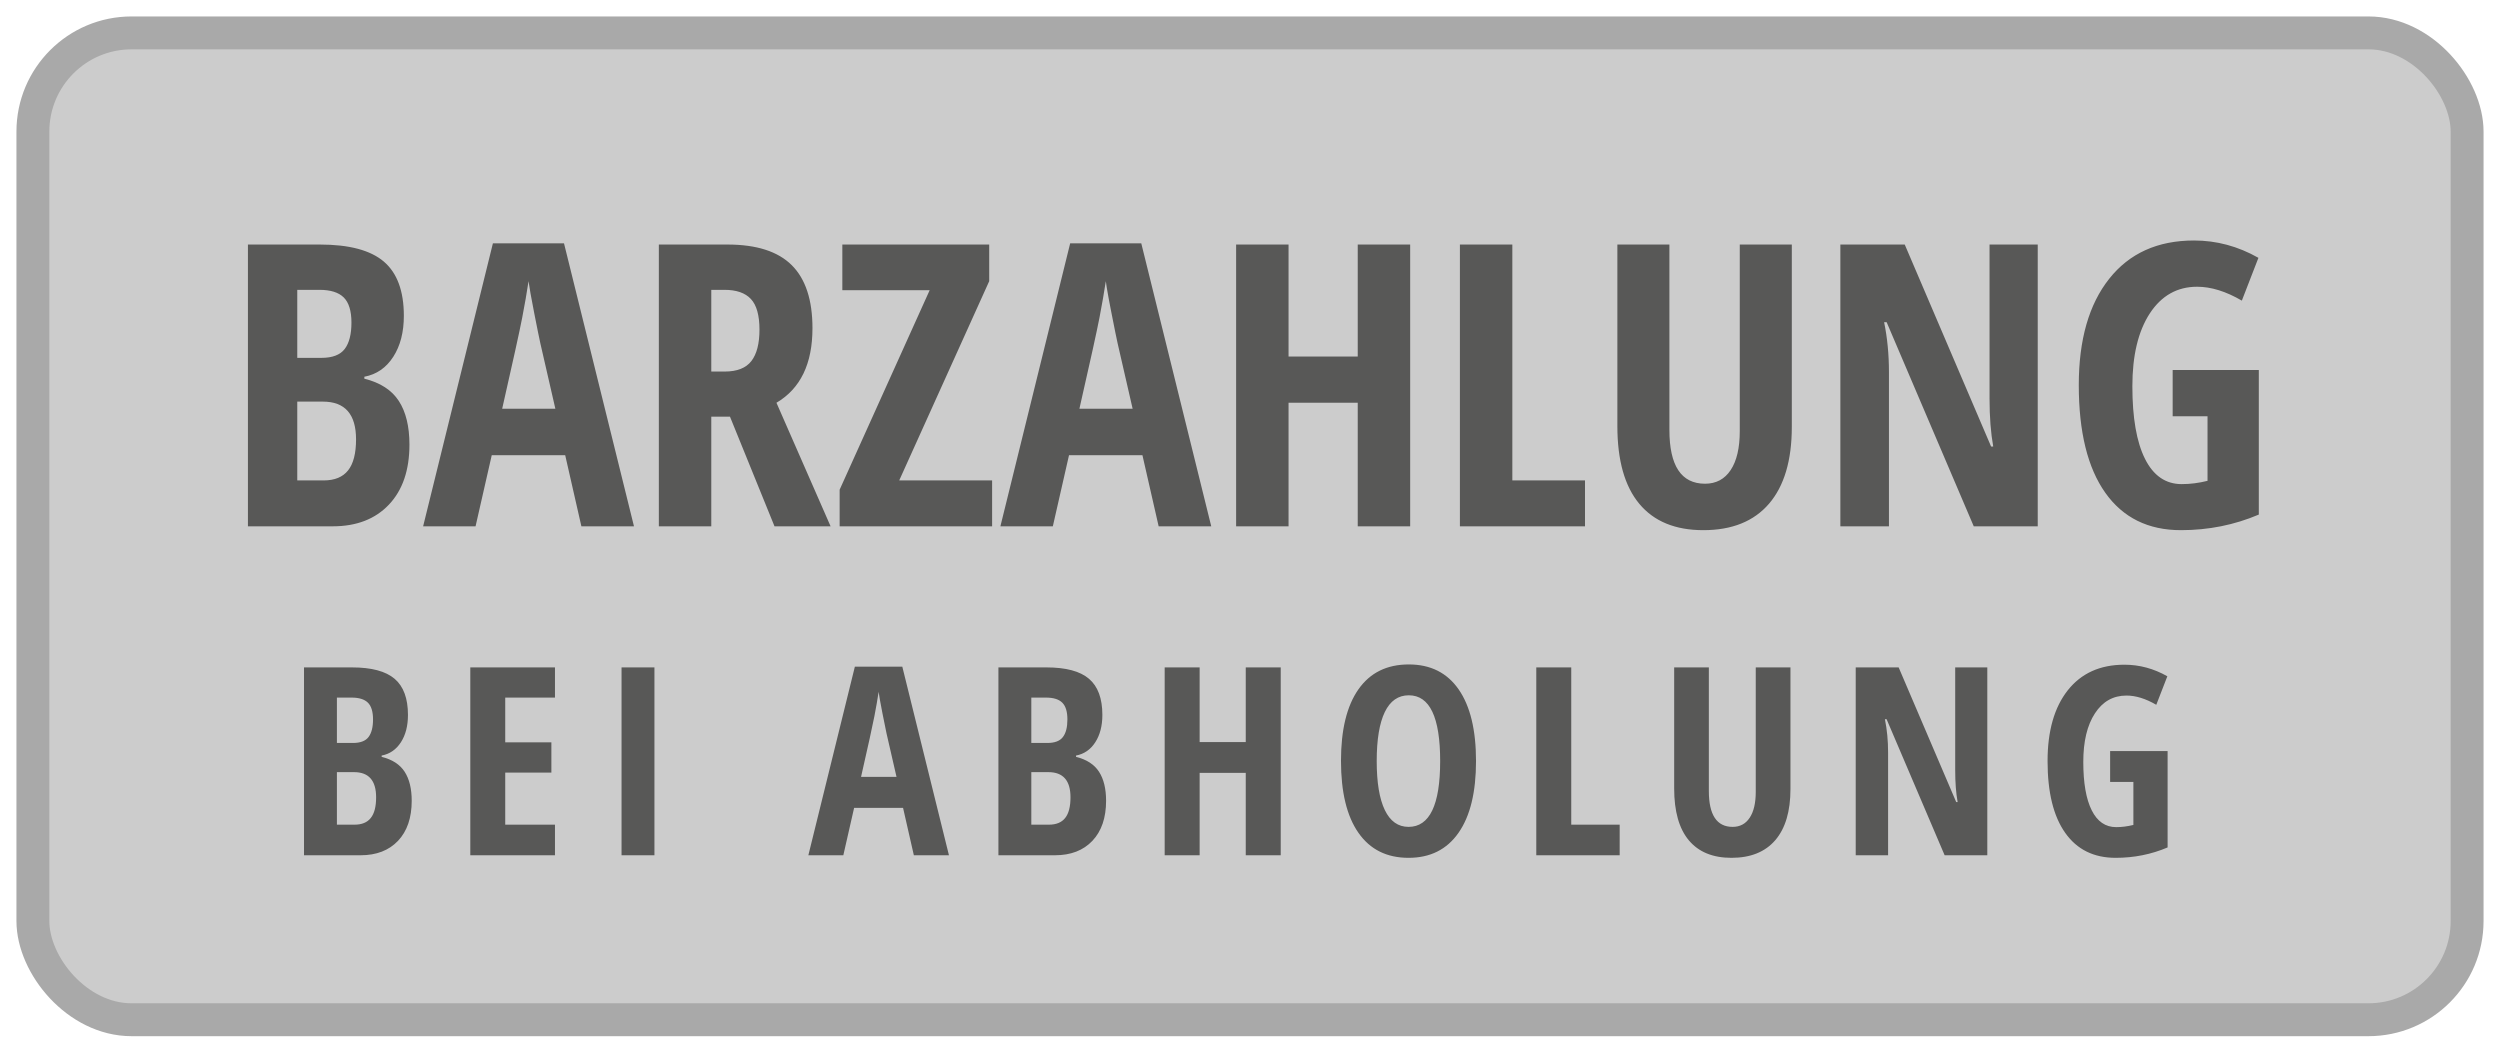
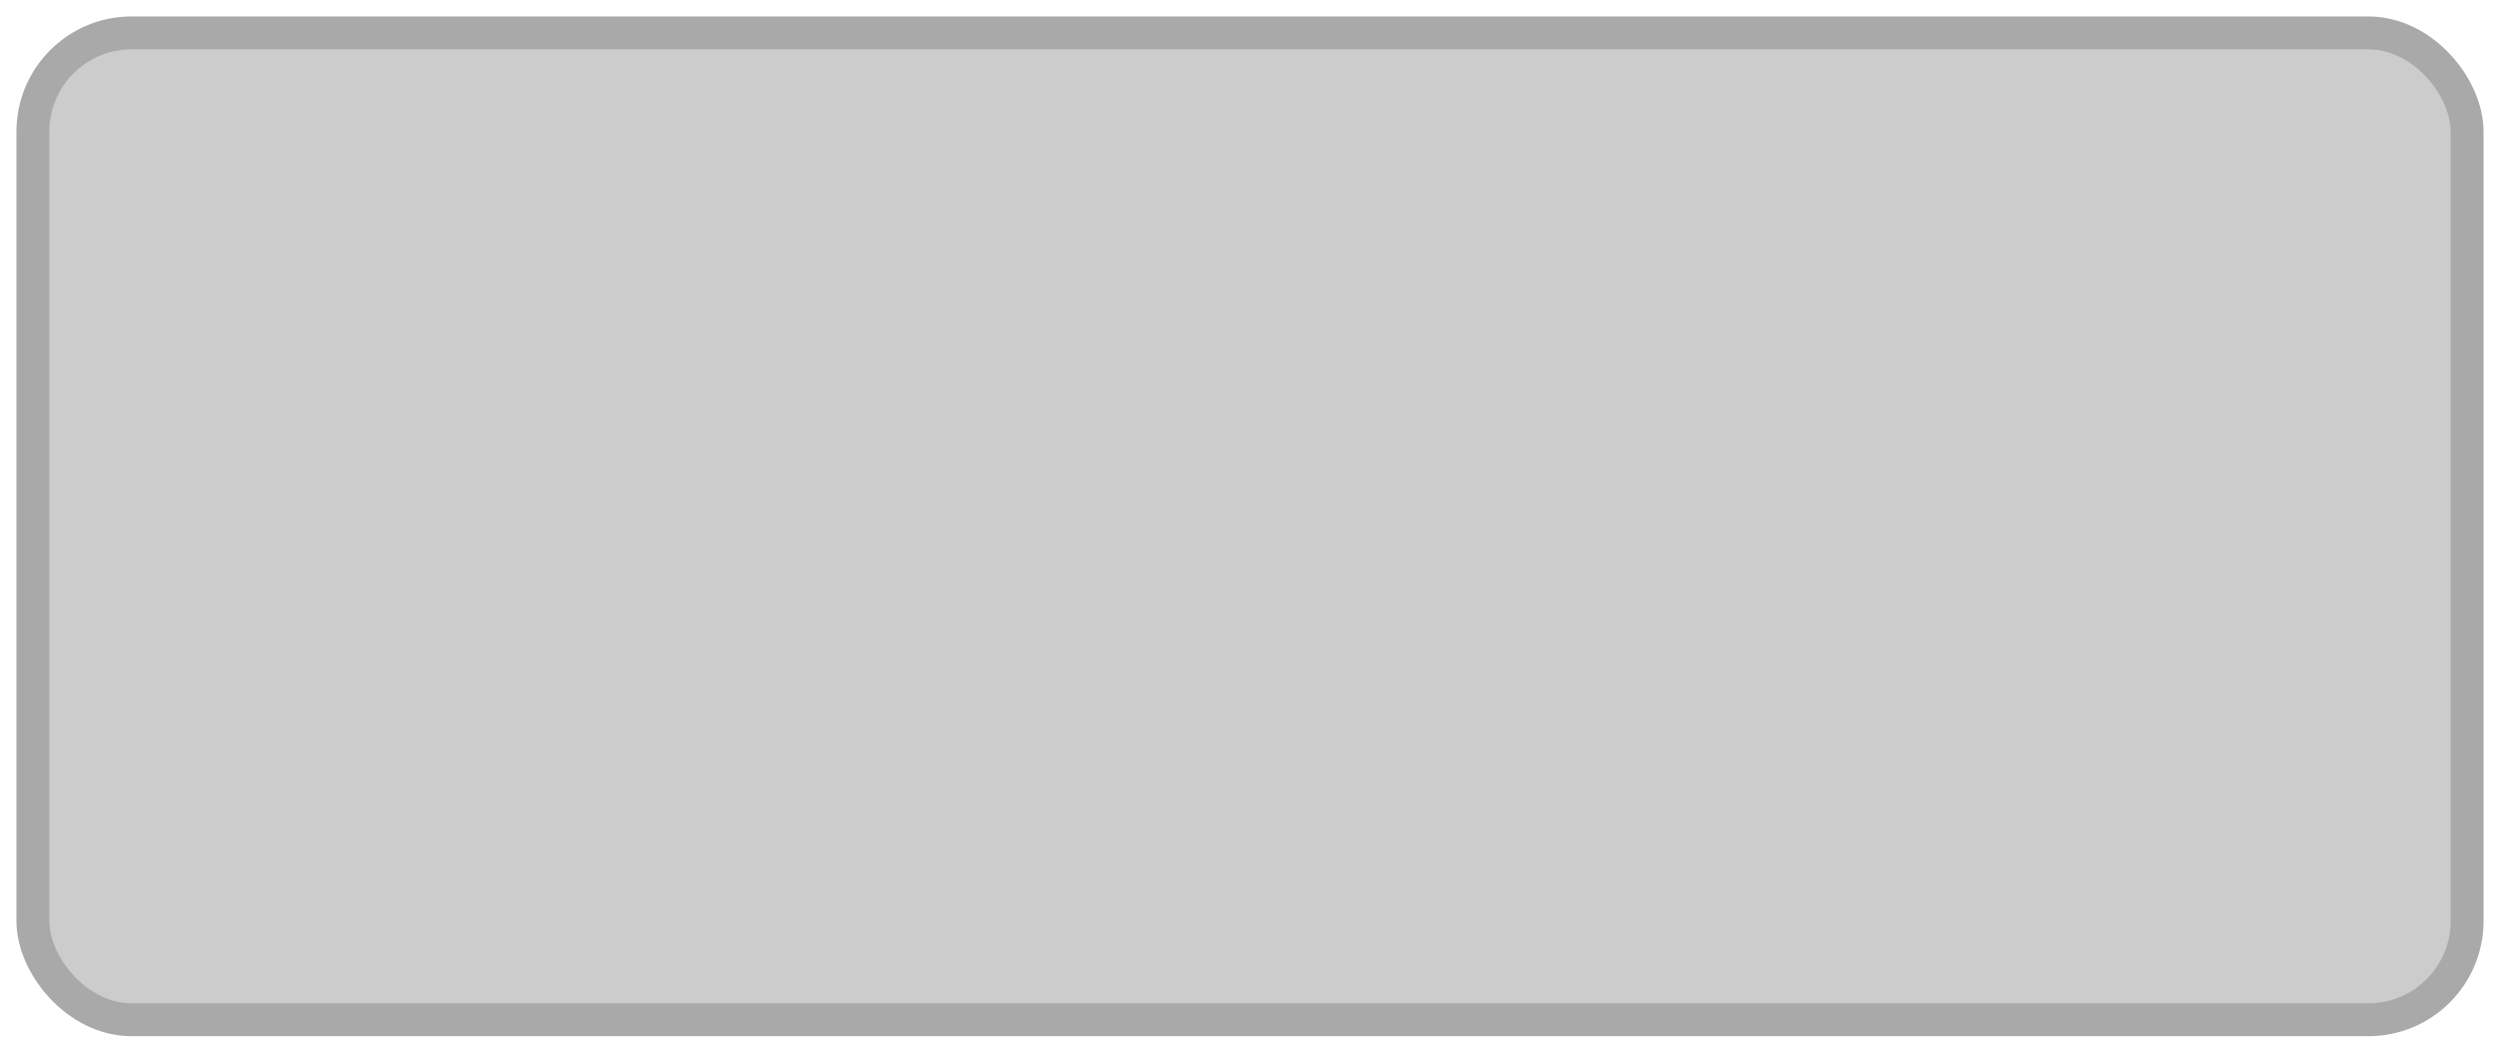
<svg xmlns="http://www.w3.org/2000/svg" width="76" height="32" viewBox="0 0 76 32">
  <g fill="none" fill-rule="evenodd" transform="translate(1 1)">
    <rect width="74" height="30" fill="#CCC" stroke="#A9A9A9" rx="3" />
-     <path fill="#585857" fill-rule="nonzero" d="M9.115 15C9.838 15 10.407 14.78 10.823 14.341 11.239 13.901 11.447 13.293 11.447 12.516 11.447 11.965 11.34 11.523 11.125 11.191 10.91 10.859 10.561 10.633 10.076 10.512L10.076 10.512 10.076 10.453C10.447 10.383 10.74 10.181 10.955 9.847 11.17 9.513 11.277 9.098 11.277 8.602 11.277 7.848 11.074 7.298 10.668 6.952 10.262 6.606 9.613 6.434 8.723 6.434L8.723 6.434 6.537 6.434 6.537 15 9.115 15ZM8.77 9.879 8.037 9.879 8.037 7.811 8.711 7.811C9.047 7.811 9.293 7.888 9.449 8.042 9.605 8.196 9.684 8.451 9.684 8.807 9.684 9.162 9.615 9.43 9.479 9.609 9.342 9.789 9.105 9.879 8.77 9.879L8.77 9.879ZM8.84 13.605 8.037 13.605 8.037 11.209 8.816 11.209C9.488 11.209 9.824 11.592 9.824 12.357 9.824 12.783 9.743 13.098 9.581 13.301 9.419 13.504 9.172 13.605 8.84 13.605L8.84 13.605ZM13.457 15 13.949 12.838 16.182 12.838 16.674 15 18.273 15 16.146 6.398 13.984 6.398 11.863 15 13.457 15ZM15.883 11.426 14.266 11.426C14.594 9.984 14.797 9.062 14.875 8.657 14.953 8.253 15.018 7.883 15.068 7.547 15.088 7.711 15.146 8.036 15.241 8.522 15.337 9.009 15.398 9.312 15.426 9.434L15.426 9.434 15.883 11.426ZM20.623 15 20.623 11.666 21.191 11.666 22.545 15 24.25 15 22.604 11.244C23.334 10.814 23.699 10.059 23.699 8.977 23.699 8.117 23.489 7.479 23.069 7.061 22.649 6.643 21.998 6.434 21.115 6.434L21.115 6.434 19.029 6.434 19.029 15 20.623 15ZM21.033 10.295 20.623 10.295 20.623 7.811 21.021 7.811C21.385 7.811 21.653 7.903 21.827 8.089 22.001 8.274 22.088 8.586 22.088 9.023 22.088 9.445 22.006 9.763 21.842 9.976 21.678 10.188 21.408 10.295 21.033 10.295L21.033 10.295ZM29.16 15 29.16 13.605 26.336 13.605 29.072 7.547 29.072 6.434 24.607 6.434 24.607 7.822 27.262 7.822 24.525 13.887 24.525 15 29.16 15ZM31.006 15 31.498 12.838 33.73 12.838 34.223 15 35.822 15 33.695 6.398 31.533 6.398 29.412 15 31.006 15ZM33.432 11.426 31.814 11.426C32.143 9.984 32.346 9.062 32.424 8.657 32.502 8.253 32.566 7.883 32.617 7.547 32.629 7.649 32.656 7.815 32.698 8.043L32.756 8.348 32.756 8.348 32.79 8.522C32.886 9.009 32.947 9.312 32.975 9.434L32.975 9.434 33.432 11.426ZM38.172 15 38.172 11.244 40.275 11.244 40.275 15 41.869 15 41.869 6.434 40.275 6.434 40.275 9.838 38.172 9.838 38.172 6.434 36.578 6.434 36.578 15 38.172 15ZM47.184 15 47.184 13.605 44.975 13.605 44.975 6.434 43.381 6.434 43.381 15 47.184 15ZM50.781 15.117C51.652 15.117 52.318 14.849 52.779 14.312 53.24 13.774 53.471 12.996 53.471 11.977L53.471 11.977 53.471 6.434 51.889 6.434 51.889 12.105C51.889 12.617 51.797 13.012 51.613 13.289 51.43 13.566 51.17 13.705 50.834 13.705 50.111 13.705 49.75 13.16 49.75 12.07L49.75 12.07 49.75 6.434 48.168 6.434 48.168 11.953C48.168 12.996 48.391 13.784 48.836 14.317 49.281 14.851 49.93 15.117 50.781 15.117ZM56.424 15 56.424 10.318C56.424 9.775 56.375 9.268 56.277 8.795L56.277 8.795 56.354 8.795 59.002 15 60.947 15 60.947 6.434 59.482 6.434 59.482 11.109C59.482 11.676 59.52 12.164 59.594 12.574L59.594 12.574 59.529 12.574 56.904 6.434 54.947 6.434 54.947 15 56.424 15ZM65.301 15.117C66.137 15.117 66.926 14.959 67.668 14.643L67.668 14.643 67.668 10.248 65.049 10.248 65.049 11.654 66.109 11.654 66.109 13.617C65.844 13.684 65.582 13.717 65.324 13.717 64.836 13.717 64.464 13.461 64.208 12.949 63.952 12.438 63.824 11.701 63.824 10.74 63.824 9.807 64.001 9.069 64.354 8.528 64.708 7.987 65.188 7.717 65.793 7.717 66.215 7.717 66.668 7.857 67.152 8.139L67.152 8.139 67.656 6.838C67.035 6.486 66.383 6.311 65.699 6.311 64.594 6.311 63.733 6.699 63.118 7.477 62.503 8.254 62.195 9.33 62.195 10.705 62.195 12.131 62.464 13.223 63.001 13.98 63.538 14.738 64.305 15.117 65.301 15.117ZM9.961 25C10.443 25 10.822 24.854 11.1 24.561 11.377 24.268 11.516 23.862 11.516 23.344 11.516 22.977 11.444 22.682 11.301 22.461 11.158 22.24 10.924 22.089 10.602 22.008L10.602 22.008 10.602 21.969C10.849 21.922 11.044 21.787 11.188 21.564 11.331 21.342 11.402 21.065 11.402 20.734 11.402 20.232 11.267 19.865 10.996 19.635 10.725 19.404 10.293 19.289 9.699 19.289L9.699 19.289 8.242 19.289 8.242 25 9.961 25ZM9.73 21.586 9.242 21.586 9.242 20.207 9.691 20.207C9.915 20.207 10.079 20.258 10.184 20.361 10.288 20.464 10.34 20.634 10.34 20.871 10.34 21.108 10.294 21.286 10.203 21.406 10.112 21.526 9.954 21.586 9.73 21.586L9.73 21.586ZM9.777 24.07 9.242 24.07 9.242 22.473 9.762 22.473C10.21 22.473 10.434 22.728 10.434 23.238 10.434 23.522 10.38 23.732 10.271 23.867 10.163 24.003 9.999 24.07 9.777 24.07L9.777 24.07ZM15.871 25 15.871 24.07 14.359 24.07 14.359 22.488 15.762 22.488 15.762 21.566 14.359 21.566 14.359 20.207 15.871 20.207 15.871 19.289 13.297 19.289 13.297 25 15.871 25ZM18.895 25 18.895 19.289 17.895 19.289 17.895 25 18.895 25ZM24.637 25 24.965 23.559 26.453 23.559 26.781 25 27.848 25 26.43 19.266 24.988 19.266 23.574 25 24.637 25ZM26.254 22.617 25.176 22.617C25.395 21.656 25.53 21.041 25.582 20.771 25.634 20.502 25.677 20.255 25.711 20.031 25.724 20.141 25.762 20.357 25.826 20.682 25.89 21.006 25.931 21.208 25.949 21.289L25.949 21.289 26.254 22.617ZM31.07 25C31.552 25 31.932 24.854 32.209 24.561 32.486 24.268 32.625 23.862 32.625 23.344 32.625 22.977 32.553 22.682 32.41 22.461 32.267 22.24 32.034 22.089 31.711 22.008L31.711 22.008 31.711 21.969C31.958 21.922 32.154 21.787 32.297 21.564 32.44 21.342 32.512 21.065 32.512 20.734 32.512 20.232 32.376 19.865 32.105 19.635 31.835 19.404 31.402 19.289 30.809 19.289L30.809 19.289 29.352 19.289 29.352 25 31.07 25ZM30.84 21.586 30.352 21.586 30.352 20.207 30.801 20.207C31.025 20.207 31.189 20.258 31.293 20.361 31.397 20.464 31.449 20.634 31.449 20.871 31.449 21.108 31.404 21.286 31.312 21.406 31.221 21.526 31.064 21.586 30.84 21.586L30.84 21.586ZM30.887 24.07 30.352 24.07 30.352 22.473 30.871 22.473C31.319 22.473 31.543 22.728 31.543 23.238 31.543 23.522 31.489 23.732 31.381 23.867 31.273 24.003 31.108 24.07 30.887 24.07L30.887 24.07ZM35.469 25 35.469 22.496 36.871 22.496 36.871 25 37.934 25 37.934 19.289 36.871 19.289 36.871 21.559 35.469 21.559 35.469 19.289 34.406 19.289 34.406 25 35.469 25ZM41.82 25.078C42.479 25.078 42.986 24.824 43.34 24.316 43.694 23.809 43.871 23.082 43.871 22.137 43.871 21.191 43.695 20.465 43.344 19.959 42.992 19.452 42.487 19.199 41.828 19.199 41.161 19.199 40.651 19.451 40.297 19.955 39.943 20.459 39.766 21.184 39.766 22.129 39.766 23.082 39.943 23.812 40.297 24.318 40.651 24.825 41.159 25.078 41.82 25.078ZM41.82 24.137C41.503 24.137 41.262 23.966 41.098 23.625 40.934 23.284 40.852 22.788 40.852 22.137 40.852 21.483 40.934 20.986 41.098 20.646 41.262 20.307 41.505 20.137 41.828 20.137 42.464 20.137 42.781 20.803 42.781 22.137 42.781 23.47 42.461 24.137 41.82 24.137ZM48.238 25 48.238 24.07 46.766 24.07 46.766 19.289 45.703 19.289 45.703 25 48.238 25ZM51.637 25.078C52.217 25.078 52.661 24.899 52.969 24.541 53.276 24.183 53.43 23.664 53.43 22.984L53.43 22.984 53.43 19.289 52.375 19.289 52.375 23.07C52.375 23.411 52.314 23.674 52.191 23.859 52.069 24.044 51.896 24.137 51.672 24.137 51.19 24.137 50.949 23.773 50.949 23.047L50.949 23.047 50.949 19.289 49.895 19.289 49.895 22.969C49.895 23.664 50.043 24.189 50.34 24.545 50.637 24.9 51.069 25.078 51.637 25.078ZM56.398 25 56.398 21.879C56.398 21.517 56.366 21.178 56.301 20.863L56.301 20.863 56.352 20.863 58.117 25 59.414 25 59.414 19.289 58.438 19.289 58.438 22.406C58.438 22.784 58.462 23.109 58.512 23.383L58.512 23.383 58.469 23.383 56.719 19.289 55.414 19.289 55.414 25 56.398 25ZM63.316 25.078C63.874 25.078 64.4 24.973 64.895 24.762L64.895 24.762 64.895 21.832 63.148 21.832 63.148 22.77 63.855 22.77 63.855 24.078C63.678 24.122 63.504 24.145 63.332 24.145 63.007 24.145 62.758 23.974 62.588 23.633 62.417 23.292 62.332 22.801 62.332 22.16 62.332 21.538 62.45 21.046 62.686 20.686 62.921 20.325 63.241 20.145 63.645 20.145 63.926 20.145 64.228 20.238 64.551 20.426L64.551 20.426 64.887 19.559C64.473 19.324 64.038 19.207 63.582 19.207 62.845 19.207 62.271 19.466 61.861 19.984 61.451 20.503 61.246 21.22 61.246 22.137 61.246 23.087 61.425 23.815 61.783 24.32 62.141 24.826 62.652 25.078 63.316 25.078Z" />
  </g>
</svg>